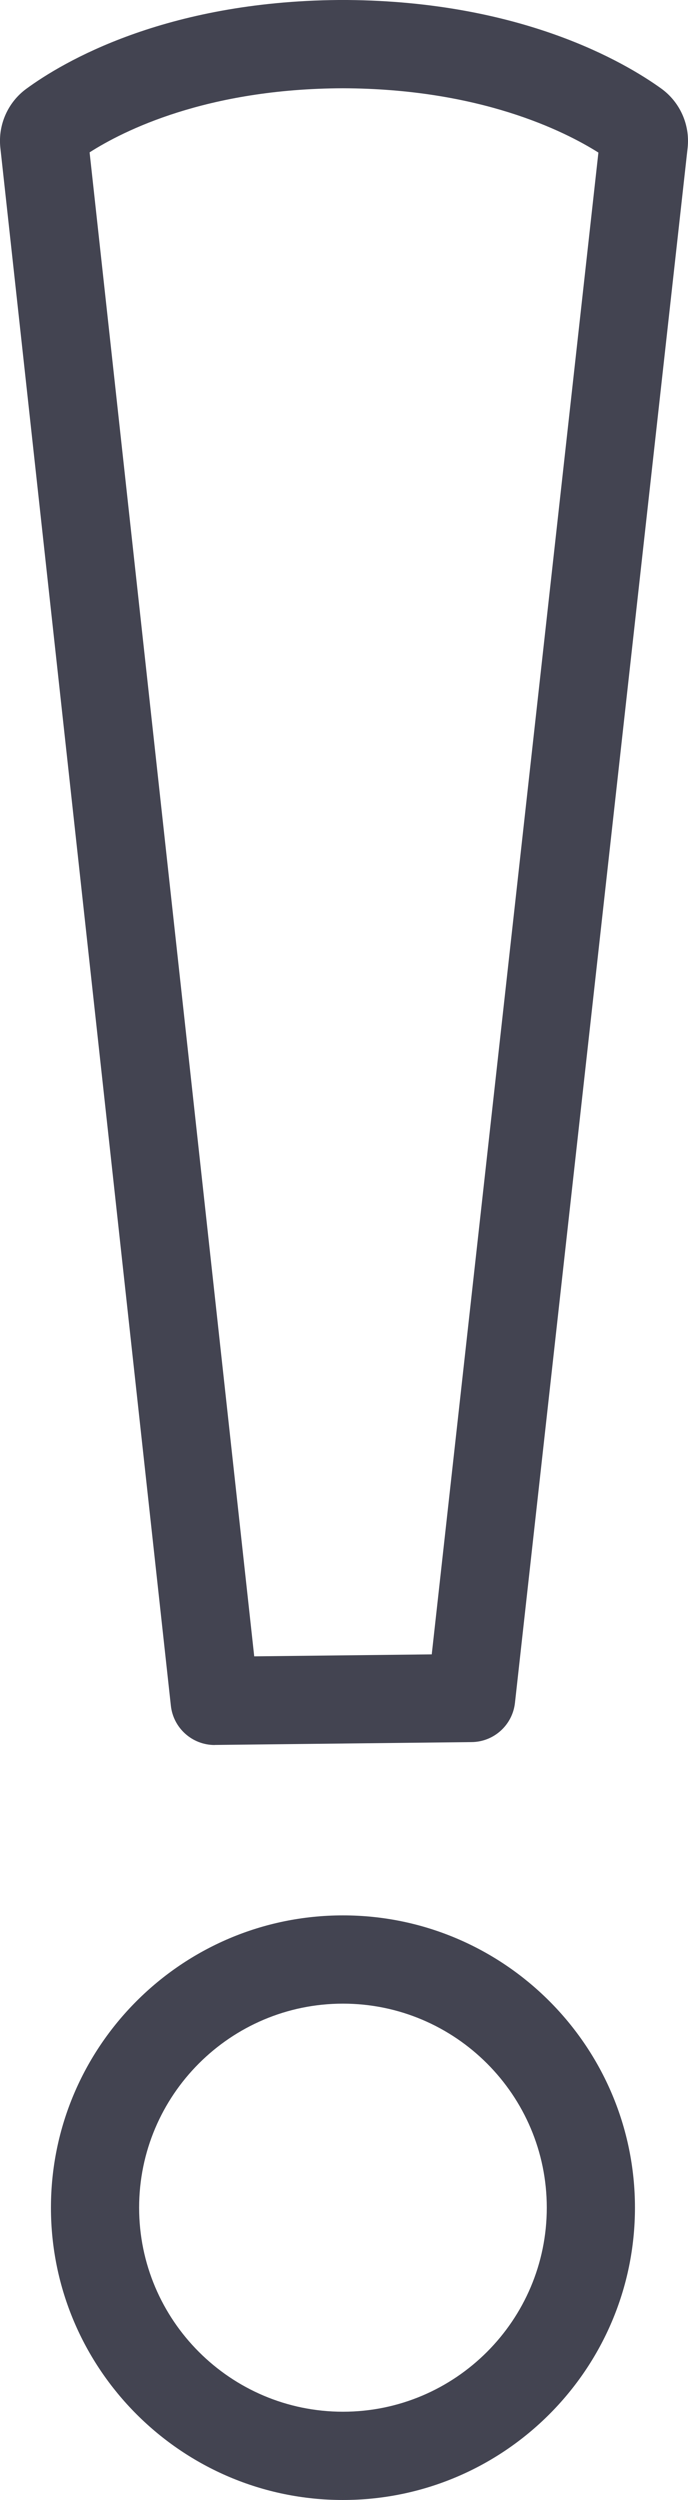
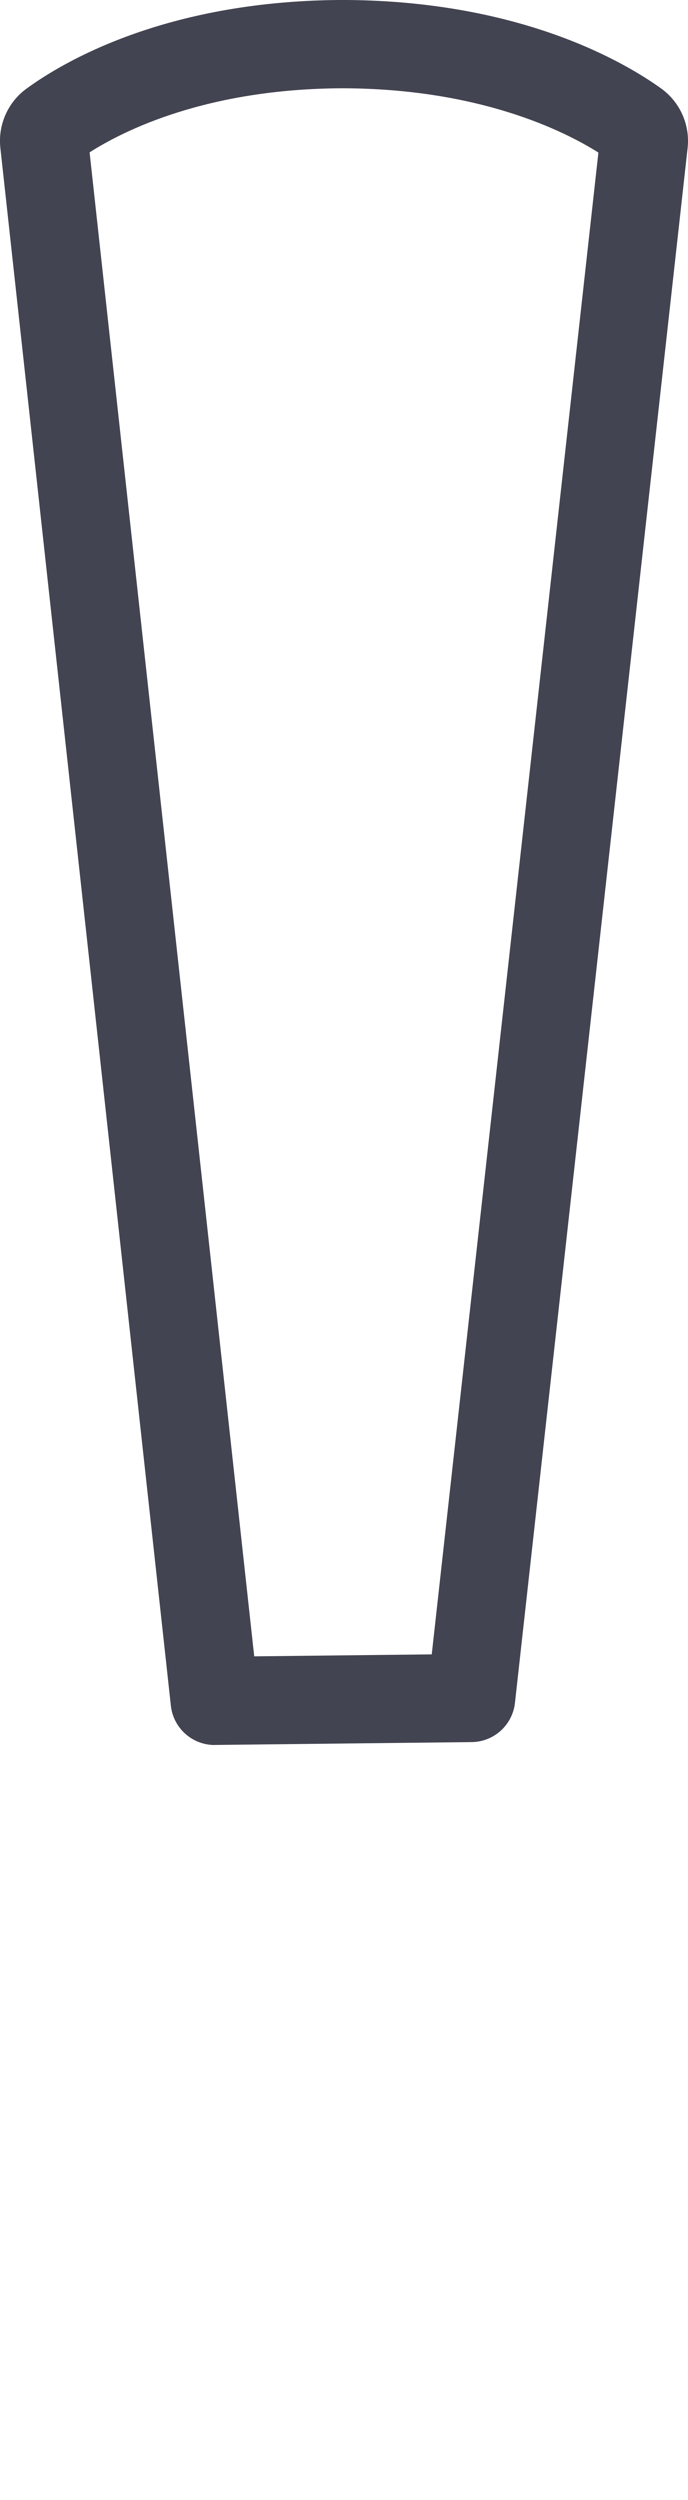
<svg xmlns="http://www.w3.org/2000/svg" id="Ebene_2" data-name="Ebene 2" viewBox="0 0 101.43 368.19">
  <defs>
    <style>
      .cls-1 {
        fill: #434451;
        stroke-width: 0px;
      }
    </style>
  </defs>
  <g id="Icons">
    <g>
      <path class="cls-1" d="m31.65,257c-3.31,0-6.1-2.49-6.46-5.79L.05,21.75c-.36-3.37,1.11-6.69,3.84-8.68C9.2,9.18,24.23.22,49.91,0c.11,0,.24,0,.35,0h.59c.12,0,.23,0,.35,0,25.68.21,40.88,9.16,46.27,13.03,2.77,1.99,4.26,5.32,3.91,8.7l-25.46,229.06c-.36,3.26-3.1,5.75-6.39,5.78l-37.81.42h-.07ZM13.21,22.44l24.27,221.5,26.17-.29L88.22,22.47c-5.06-3.19-17.52-9.41-37.66-9.47-20.11.06-32.38,6.26-37.35,9.44Z" />
-       <path class="cls-1" d="m50.56,368.19c-23.74,0-43.05-19.31-43.05-43.05s19.31-43.05,43.05-43.05,43.05,19.31,43.05,43.05-19.31,43.05-43.05,43.05Zm0-73.1c-16.57,0-30.05,13.48-30.05,30.05s13.48,30.05,30.05,30.05,30.05-13.48,30.05-30.05-13.48-30.05-30.05-30.05Z" />
    </g>
  </g>
</svg>